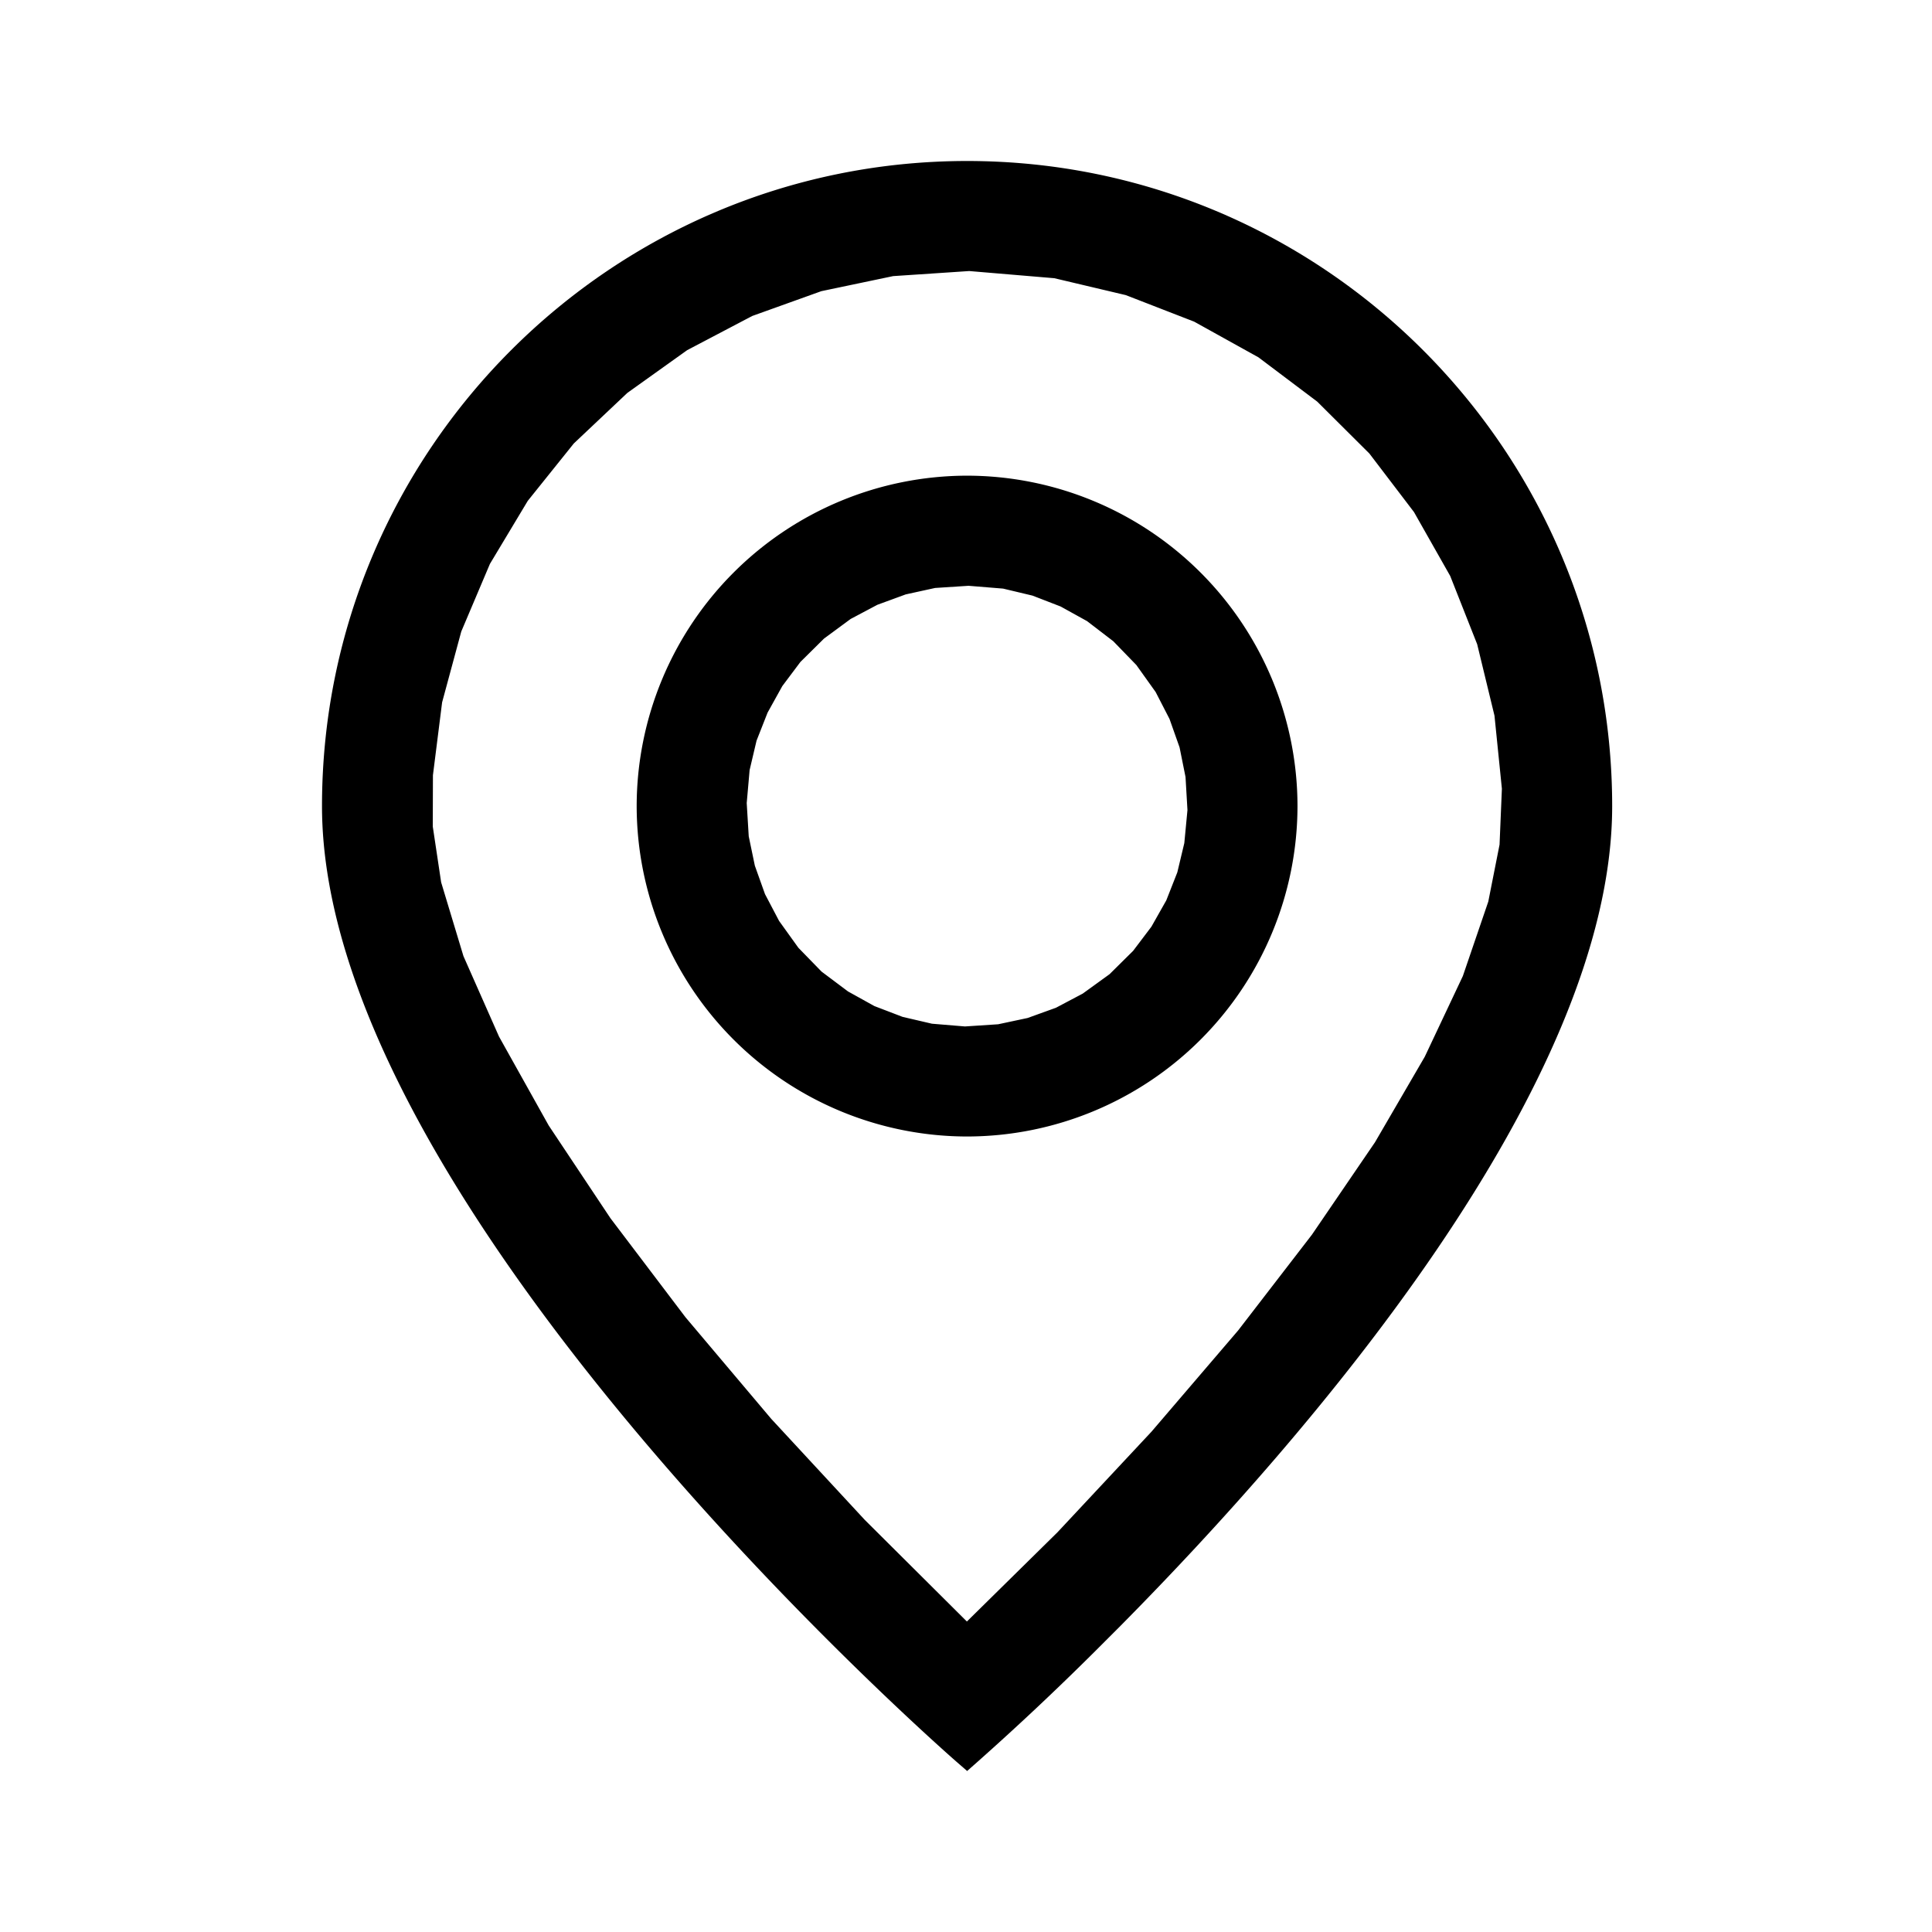
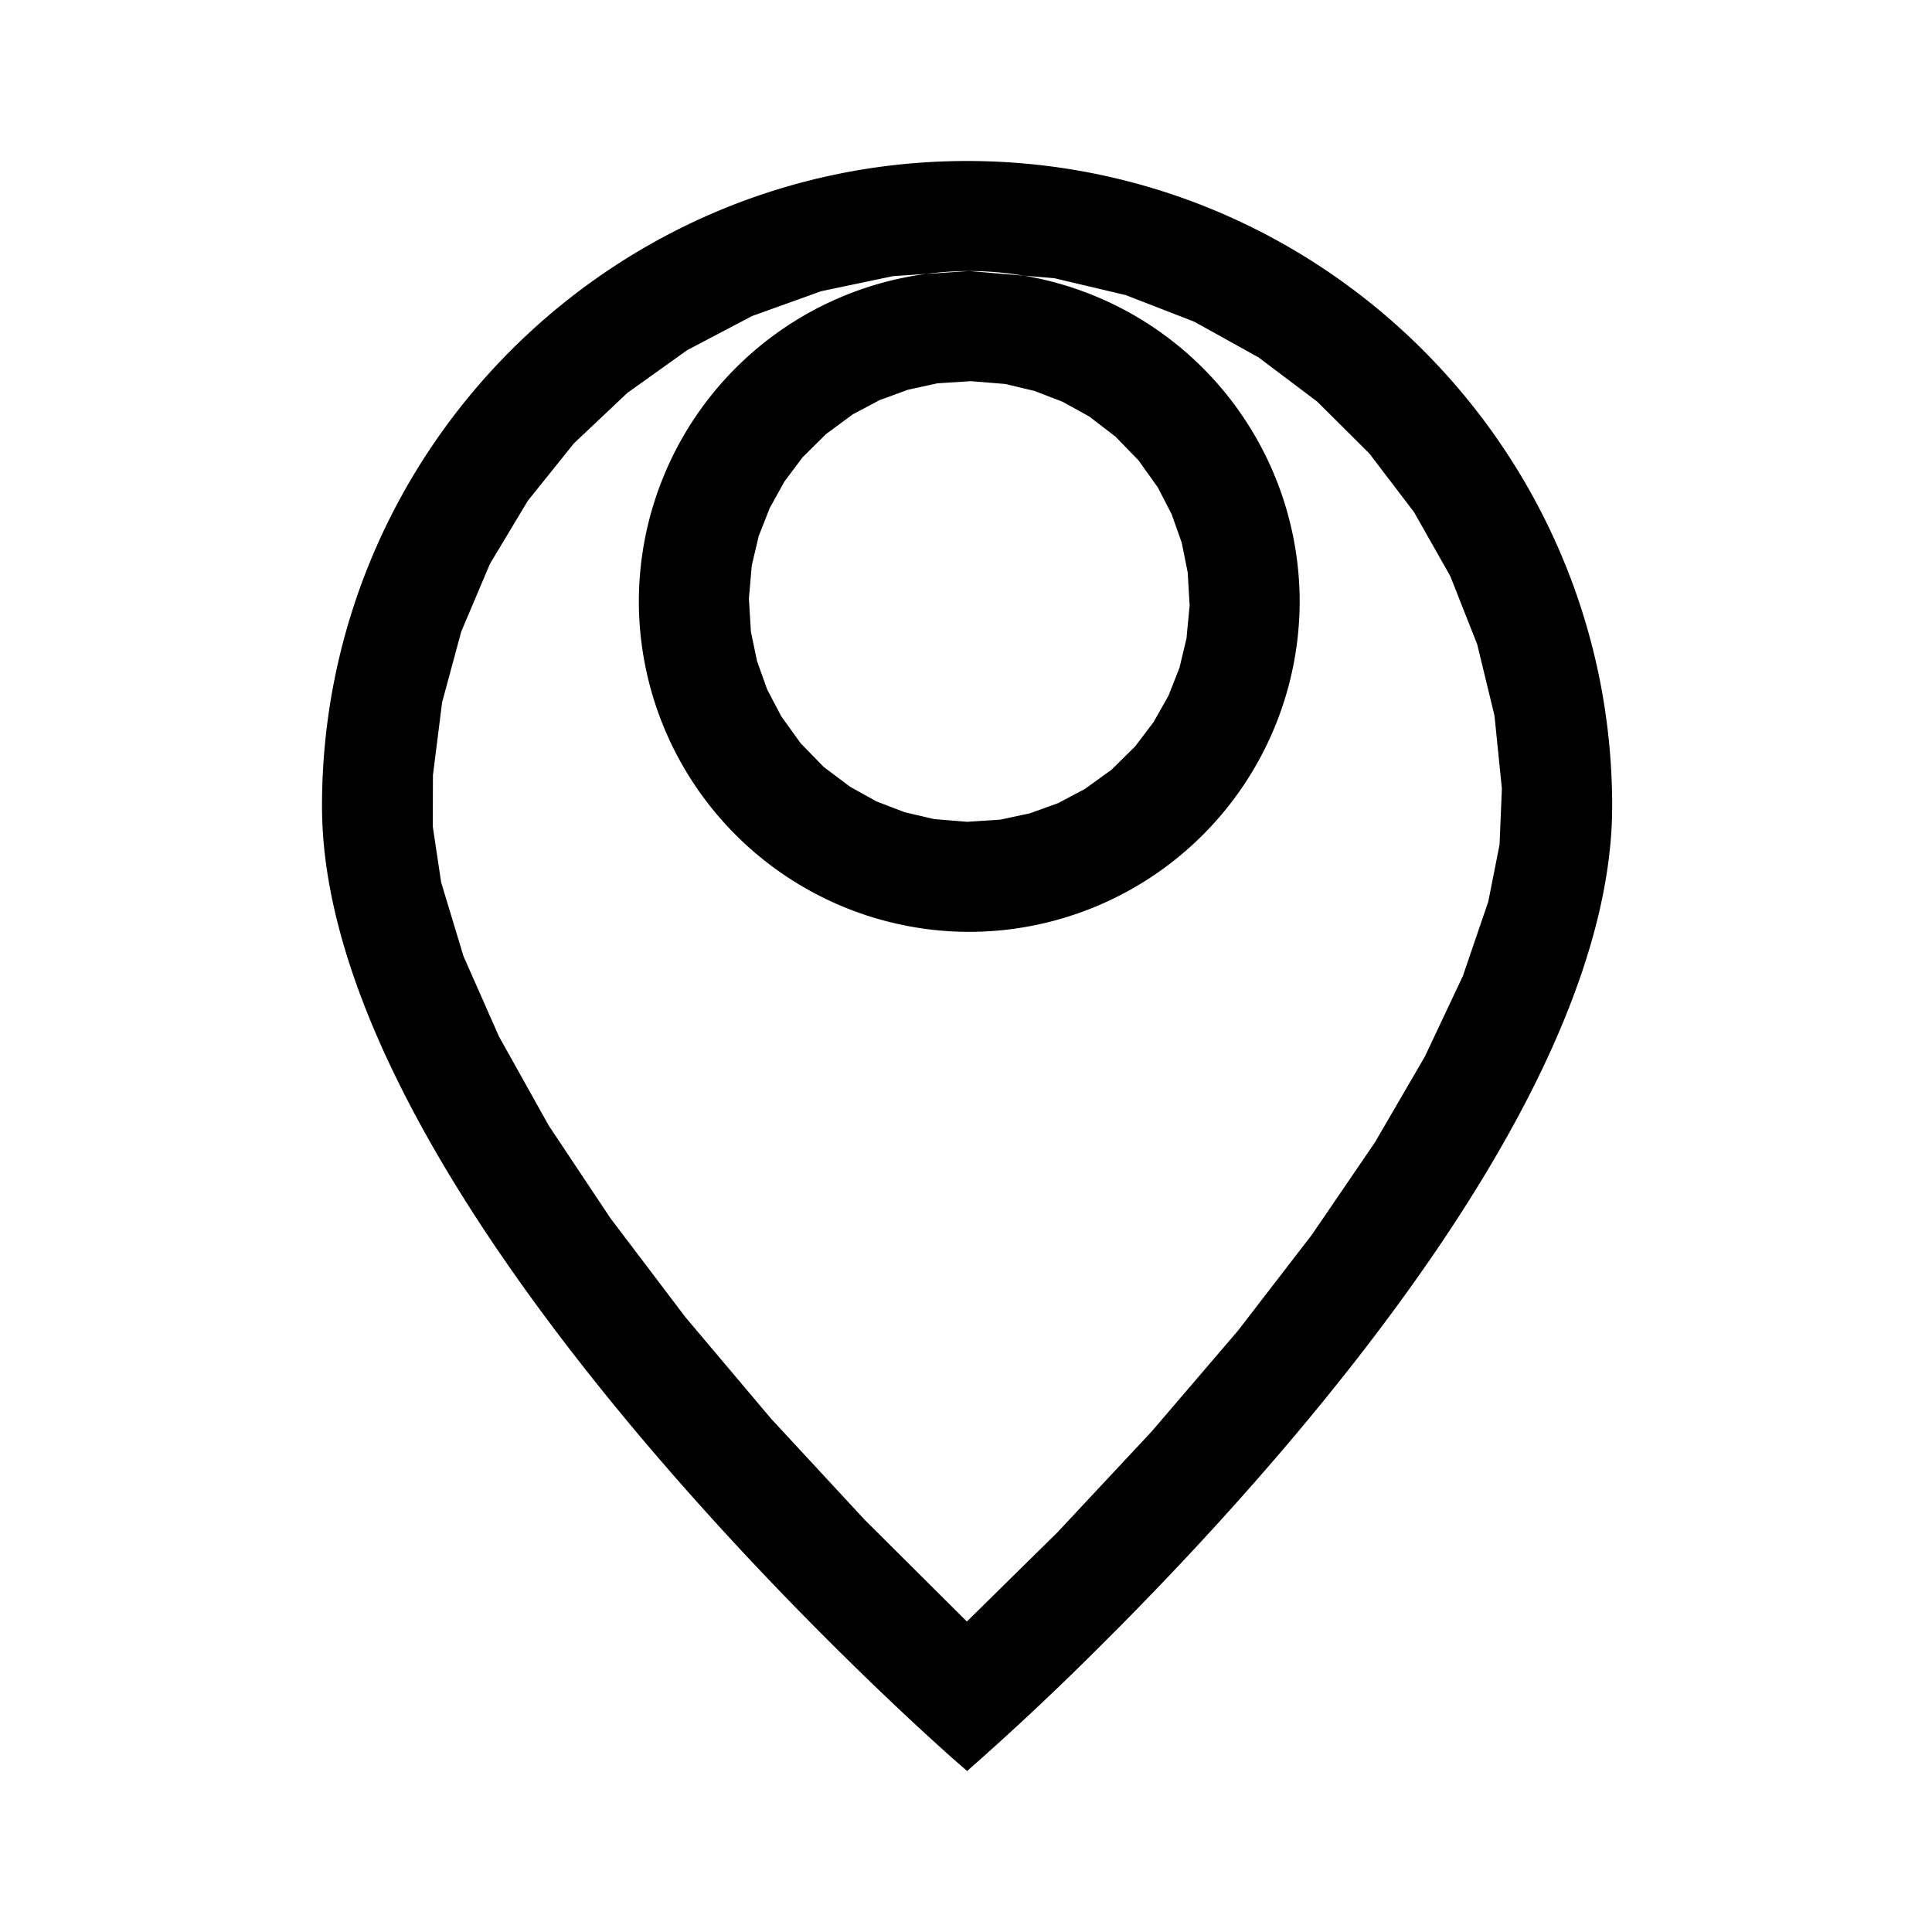
<svg xmlns="http://www.w3.org/2000/svg" width="24" height="24" viewBox="0 0 24 24">
-   <path fill-rule="evenodd" d="M12.014 2c4.418 0 8.013 3.594 8.013 8.014 0 3.476-3.78 7.83-6.108 10.183l-.33.33a35.07 35.07 0 0 1-1.447 1.36l-.128.113-.13-.113C11.563 21.606 4 14.931 4 10.014 4 5.594 7.594 2 12.014 2Zm.026 1.367-.945.063-.892.187-.858.308-.809.425-.743.531-.665.628-.572.713-.47.783-.356.84-.238.88-.114.905-.002.637.104.693.277.917.442 1 .617 1.104.767 1.152.932 1.23 1.066 1.263 1.161 1.254 1.269 1.263 1.125-1.108 1.168-1.25 1.076-1.257.917-1.19.784-1.149.618-1.062.473-1.002.316-.925.14-.708.029-.694-.092-.908-.215-.887-.335-.848-.45-.794-.554-.727-.648-.645-.73-.55-.798-.443-.85-.33-.888-.21-1.057-.089Zm-.027 2.542a4.11 4.11 0 0 1 4.105 4.104 4.11 4.11 0 0 1-4.105 4.105 4.11 4.11 0 0 1-4.104-4.105 4.11 4.11 0 0 1 4.104-4.104Zm.018 1.368-.415.027-.365.08-.352.129-.332.176-.331.244-.293.29-.225.3-.183.33-.137.348-.086.365-.036.41.025.413.076.365.126.353.175.333.24.334.288.296.328.246.328.182.35.134.365.085.41.034.412-.027.366-.078.352-.127.333-.176.333-.241.293-.29.227-.3.185-.327.137-.348.087-.364.039-.41-.024-.411-.074-.368-.125-.353-.172-.334-.24-.336-.286-.295-.326-.25-.329-.182-.349-.135-.365-.087-.43-.035Z" clip-rule="evenodd" />
+   <path fill-rule="evenodd" d="M12.014 2c4.418 0 8.013 3.594 8.013 8.014 0 3.476-3.78 7.83-6.108 10.183l-.33.33a35.07 35.07 0 0 1-1.447 1.36l-.128.113-.13-.113C11.563 21.606 4 14.931 4 10.014 4 5.594 7.594 2 12.014 2Zm.026 1.367-.945.063-.892.187-.858.308-.809.425-.743.531-.665.628-.572.713-.47.783-.356.84-.238.88-.114.905-.002.637.104.693.277.917.442 1 .617 1.104.767 1.152.932 1.23 1.066 1.263 1.161 1.254 1.269 1.263 1.125-1.108 1.168-1.25 1.076-1.257.917-1.19.784-1.149.618-1.062.473-1.002.316-.925.14-.708.029-.694-.092-.908-.215-.887-.335-.848-.45-.794-.554-.727-.648-.645-.73-.55-.798-.443-.85-.33-.888-.21-1.057-.089Za4.11 4.11 0 0 1 4.105 4.104 4.11 4.11 0 0 1-4.105 4.105 4.11 4.11 0 0 1-4.104-4.105 4.11 4.11 0 0 1 4.104-4.104Zm.018 1.368-.415.027-.365.08-.352.129-.332.176-.331.244-.293.29-.225.3-.183.33-.137.348-.086.365-.036.41.025.413.076.365.126.353.175.333.24.334.288.296.328.246.328.182.35.134.365.085.41.034.412-.027.366-.078.352-.127.333-.176.333-.241.293-.29.227-.3.185-.327.137-.348.087-.364.039-.41-.024-.411-.074-.368-.125-.353-.172-.334-.24-.336-.286-.295-.326-.25-.329-.182-.349-.135-.365-.087-.43-.035Z" clip-rule="evenodd" />
</svg>